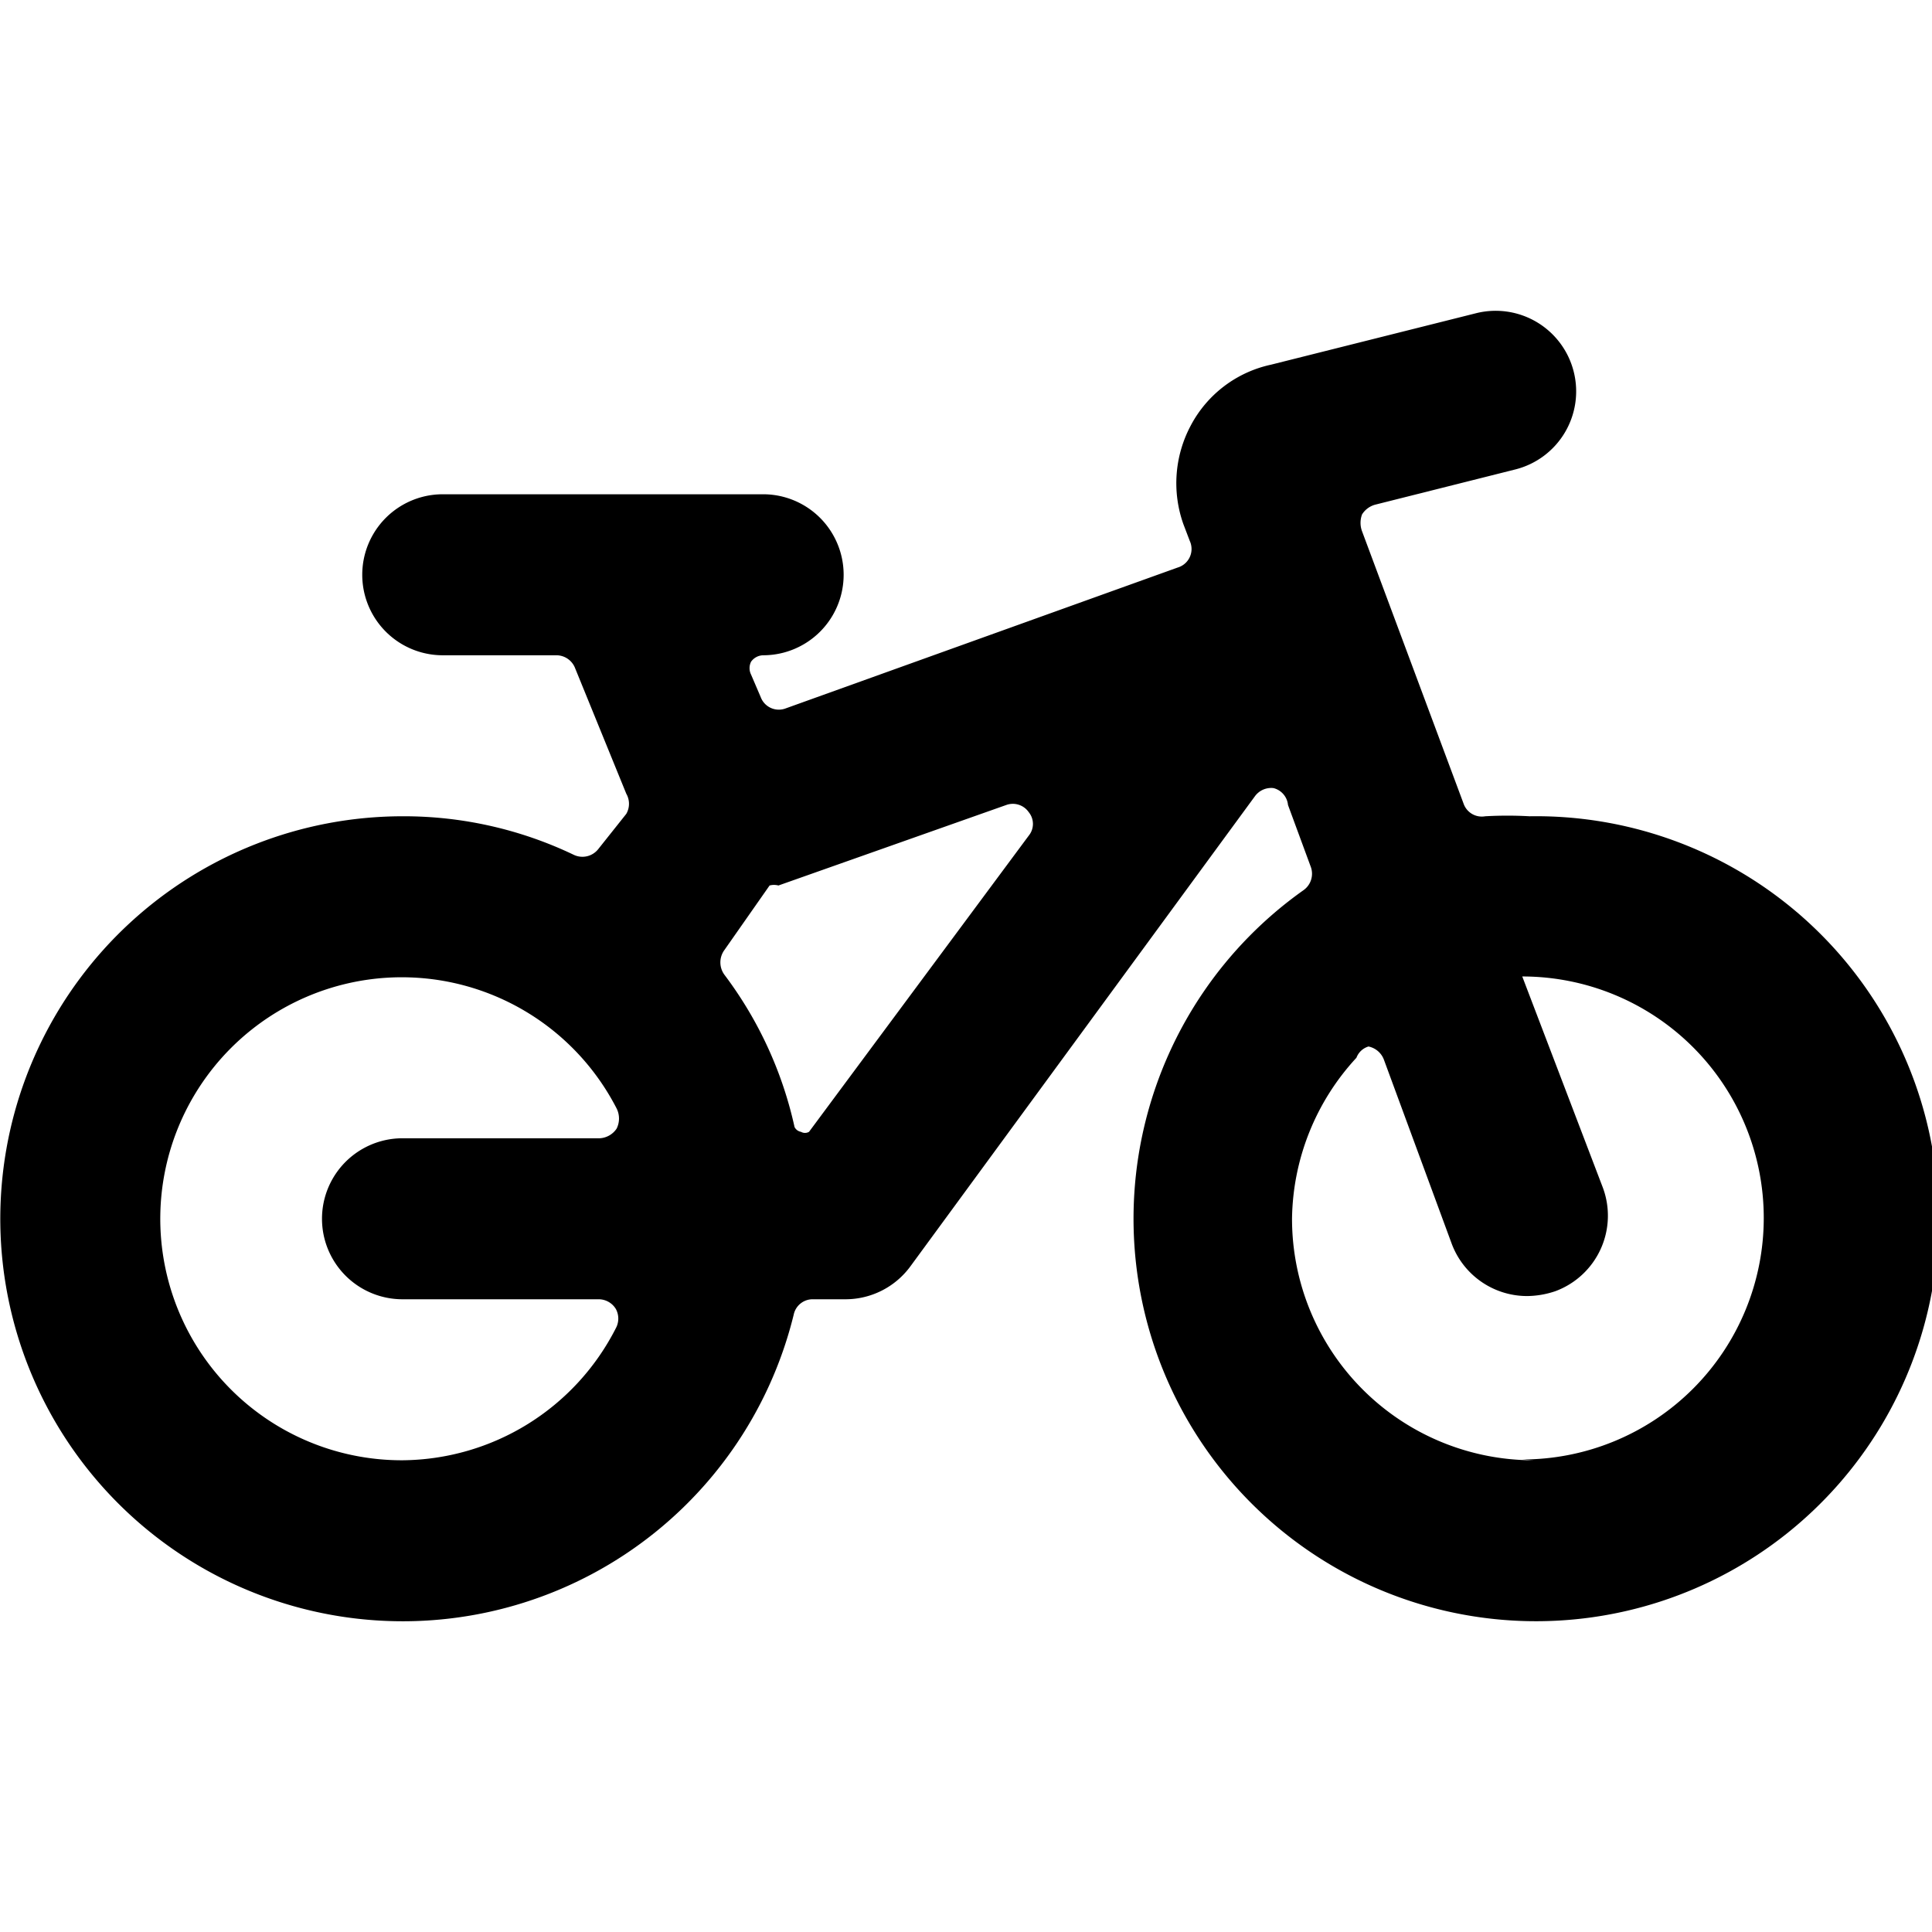
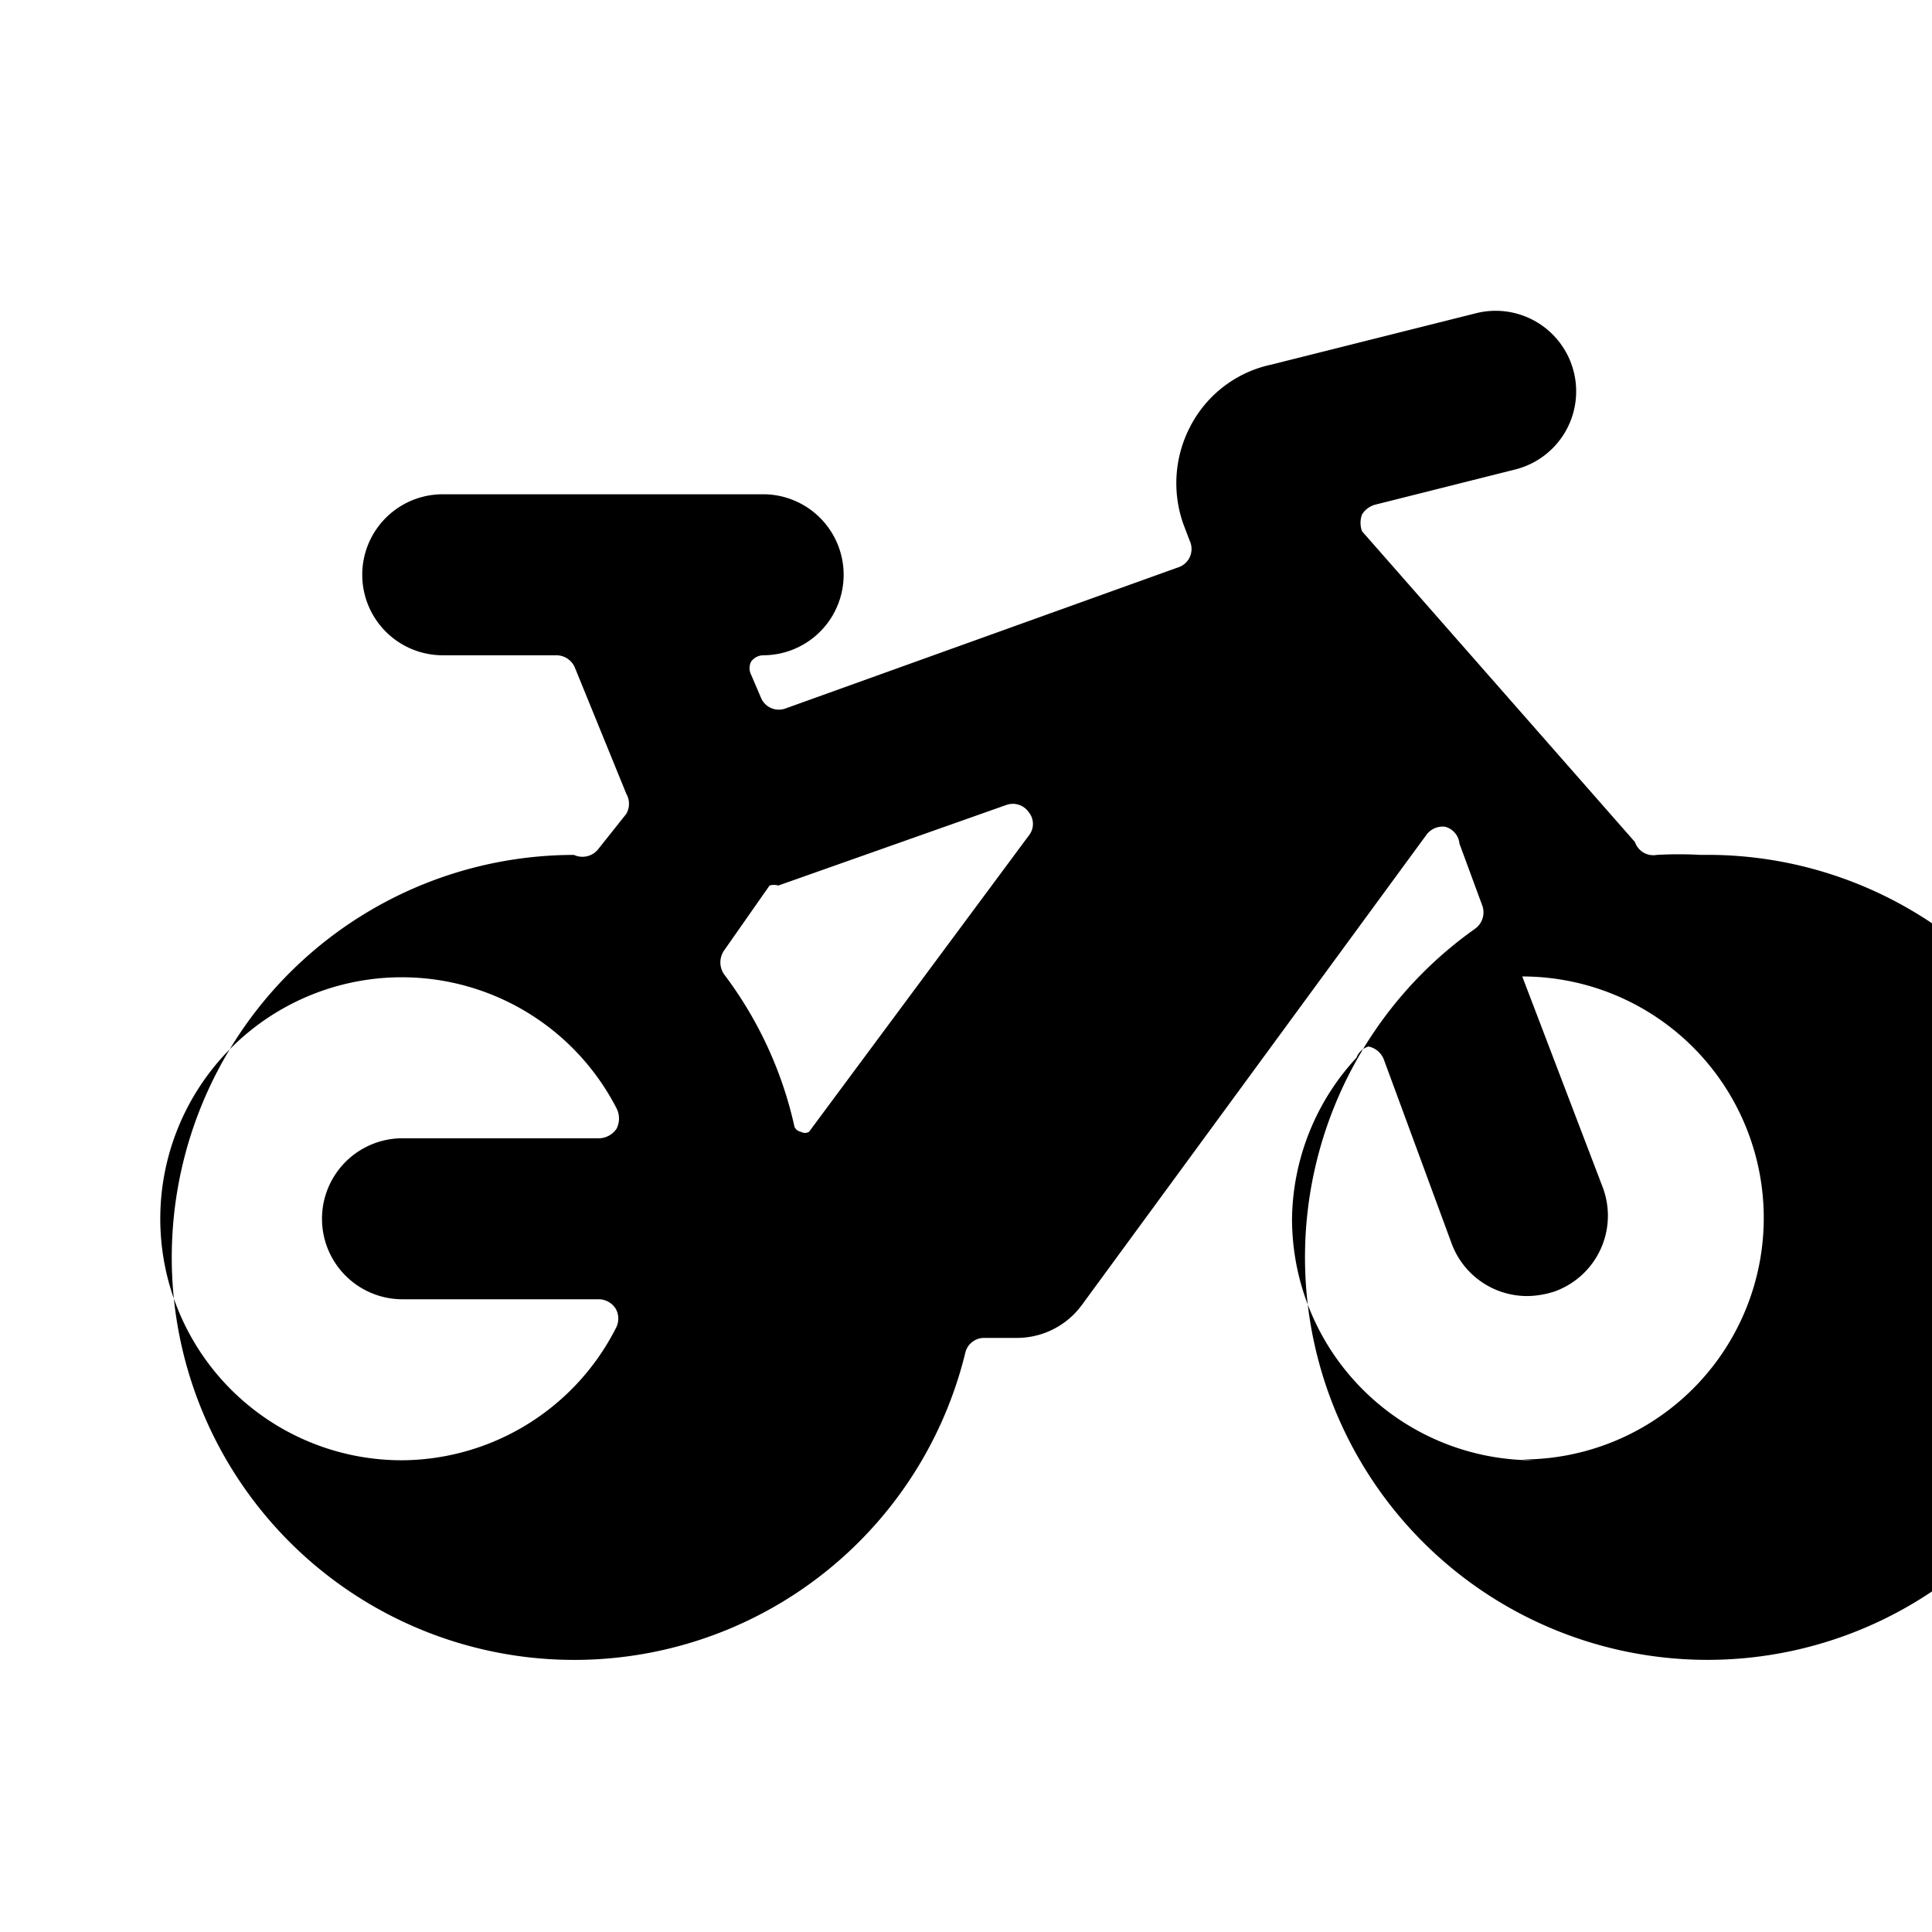
<svg xmlns="http://www.w3.org/2000/svg" viewBox="0 0 24 24">
-   <path d="M5.5 6.14a1 1 0 1 0 0 2h1.41a0.25 0.25 0 0 1 0.23 0.15l0.64 1.57a0.25 0.25 0 0 1 0 0.25l-0.35 0.44a0.25 0.25 0 0 1 -0.3 0.07A4.89 4.89 0 0 0 5 10.14a5 5 0 1 0 4.86 6.19 0.24 0.24 0 0 1 0.24 -0.19h0.4a1 1 0 0 0 0.81 -0.41l4.28 -5.84a0.25 0.25 0 0 1 0.23 -0.1 0.24 0.24 0 0 1 0.18 0.21l0.28 0.76a0.25 0.25 0 0 1 -0.09 0.3 5 5 0 1 0 2.81 -0.92 4.91 4.91 0 0 0 -0.55 0 0.24 0.24 0 0 1 -0.27 -0.16L16.92 6.6a0.3 0.3 0 0 1 0 -0.21 0.28 0.28 0 0 1 0.16 -0.12l1.75 -0.44a1 1 0 0 0 0.72 -1.21 1 1 0 0 0 -1.21 -0.73l-2.55 0.64a1.48 1.48 0 0 0 -1 0.76 1.52 1.52 0 0 0 -0.09 1.22l0.08 0.21a0.24 0.24 0 0 1 -0.15 0.33L9.76 8.8a0.24 0.24 0 0 1 -0.31 -0.14l-0.12 -0.28a0.18 0.18 0 0 1 0 -0.16 0.19 0.19 0 0 1 0.15 -0.08 1 1 0 0 0 0 -2Zm-0.5 12a3 3 0 1 1 2.66 -4.37 0.28 0.28 0 0 1 0 0.25 0.27 0.27 0 0 1 -0.21 0.12H5a1 1 0 0 0 0 2h2.44a0.25 0.25 0 0 1 0.21 0.12 0.25 0.25 0 0 1 0 0.24A3 3 0 0 1 5 18.14Zm5.05 -4.08a0.1 0.1 0 0 1 -0.1 0 0.11 0.11 0 0 1 -0.08 -0.06A4.89 4.89 0 0 0 9 12.11a0.26 0.26 0 0 1 0 -0.31l0.56 -0.8a0.21 0.21 0 0 1 0.11 0l2.83 -1a0.24 0.24 0 0 1 0.28 0.09 0.23 0.23 0 0 1 0 0.29Zm9 4.08a3 3 0 0 1 -3 -3 3 3 0 0 1 0.8 -2A0.23 0.23 0 0 1 17 13a0.26 0.26 0 0 1 0.19 0.16l0.84 2.28a1 1 0 0 0 0.94 0.66 1.12 1.12 0 0 0 0.35 -0.06 1 1 0 0 0 0.59 -1.29l-1 -2.62a3 3 0 0 1 0 6Z" fill="#000000" stroke-width="1" />
+   <path d="M5.5 6.14a1 1 0 1 0 0 2h1.41a0.25 0.25 0 0 1 0.23 0.15l0.64 1.57a0.25 0.25 0 0 1 0 0.25l-0.35 0.44a0.25 0.25 0 0 1 -0.3 0.07a5 5 0 1 0 4.86 6.19 0.24 0.24 0 0 1 0.24 -0.19h0.4a1 1 0 0 0 0.81 -0.41l4.28 -5.84a0.25 0.25 0 0 1 0.23 -0.1 0.24 0.24 0 0 1 0.18 0.21l0.28 0.76a0.25 0.25 0 0 1 -0.09 0.3 5 5 0 1 0 2.81 -0.92 4.91 4.91 0 0 0 -0.55 0 0.24 0.24 0 0 1 -0.27 -0.16L16.92 6.6a0.3 0.3 0 0 1 0 -0.21 0.28 0.28 0 0 1 0.16 -0.12l1.75 -0.44a1 1 0 0 0 0.72 -1.21 1 1 0 0 0 -1.21 -0.73l-2.55 0.64a1.48 1.48 0 0 0 -1 0.76 1.52 1.52 0 0 0 -0.09 1.22l0.08 0.21a0.24 0.24 0 0 1 -0.15 0.33L9.76 8.8a0.24 0.24 0 0 1 -0.31 -0.14l-0.12 -0.28a0.18 0.18 0 0 1 0 -0.16 0.19 0.19 0 0 1 0.15 -0.08 1 1 0 0 0 0 -2Zm-0.5 12a3 3 0 1 1 2.66 -4.37 0.28 0.28 0 0 1 0 0.25 0.27 0.27 0 0 1 -0.21 0.12H5a1 1 0 0 0 0 2h2.44a0.25 0.25 0 0 1 0.21 0.12 0.25 0.25 0 0 1 0 0.24A3 3 0 0 1 5 18.14Zm5.05 -4.08a0.1 0.1 0 0 1 -0.1 0 0.11 0.11 0 0 1 -0.08 -0.06A4.89 4.89 0 0 0 9 12.11a0.26 0.26 0 0 1 0 -0.31l0.56 -0.8a0.21 0.21 0 0 1 0.11 0l2.83 -1a0.24 0.24 0 0 1 0.28 0.09 0.23 0.23 0 0 1 0 0.29Zm9 4.08a3 3 0 0 1 -3 -3 3 3 0 0 1 0.8 -2A0.23 0.23 0 0 1 17 13a0.26 0.26 0 0 1 0.19 0.16l0.84 2.28a1 1 0 0 0 0.94 0.66 1.12 1.12 0 0 0 0.35 -0.06 1 1 0 0 0 0.59 -1.29l-1 -2.62a3 3 0 0 1 0 6Z" fill="#000000" stroke-width="1" />
</svg>